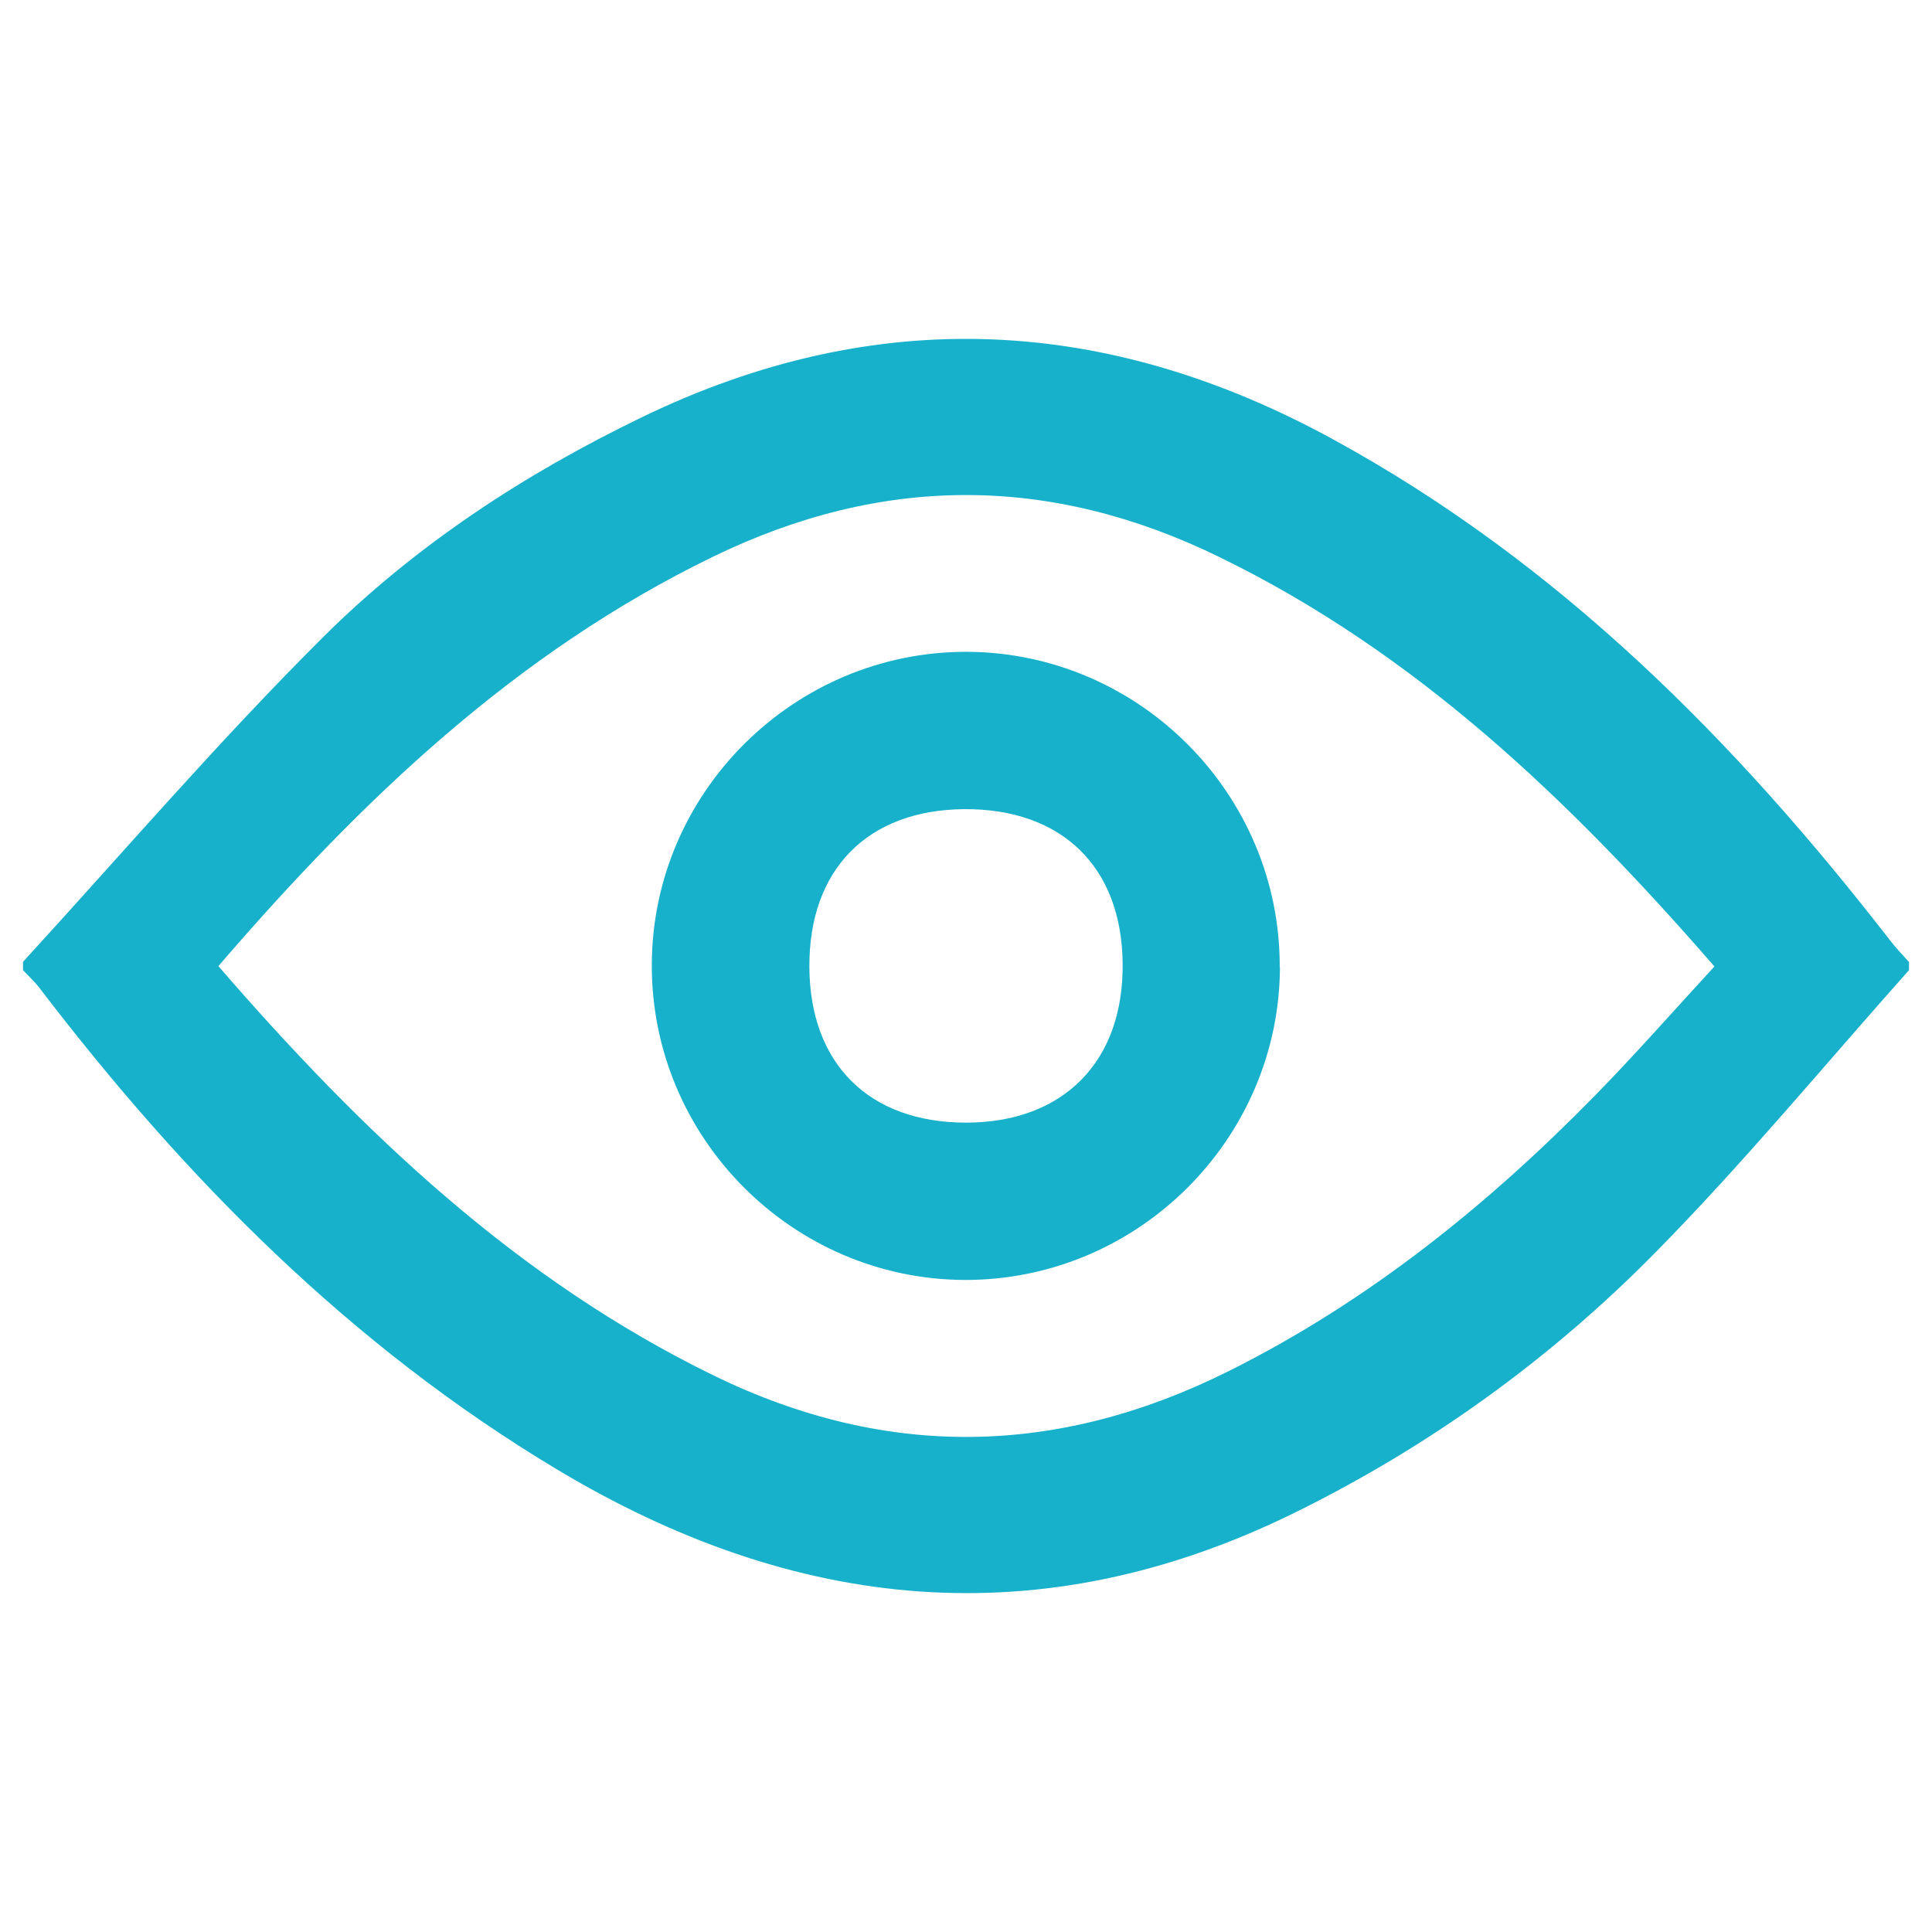
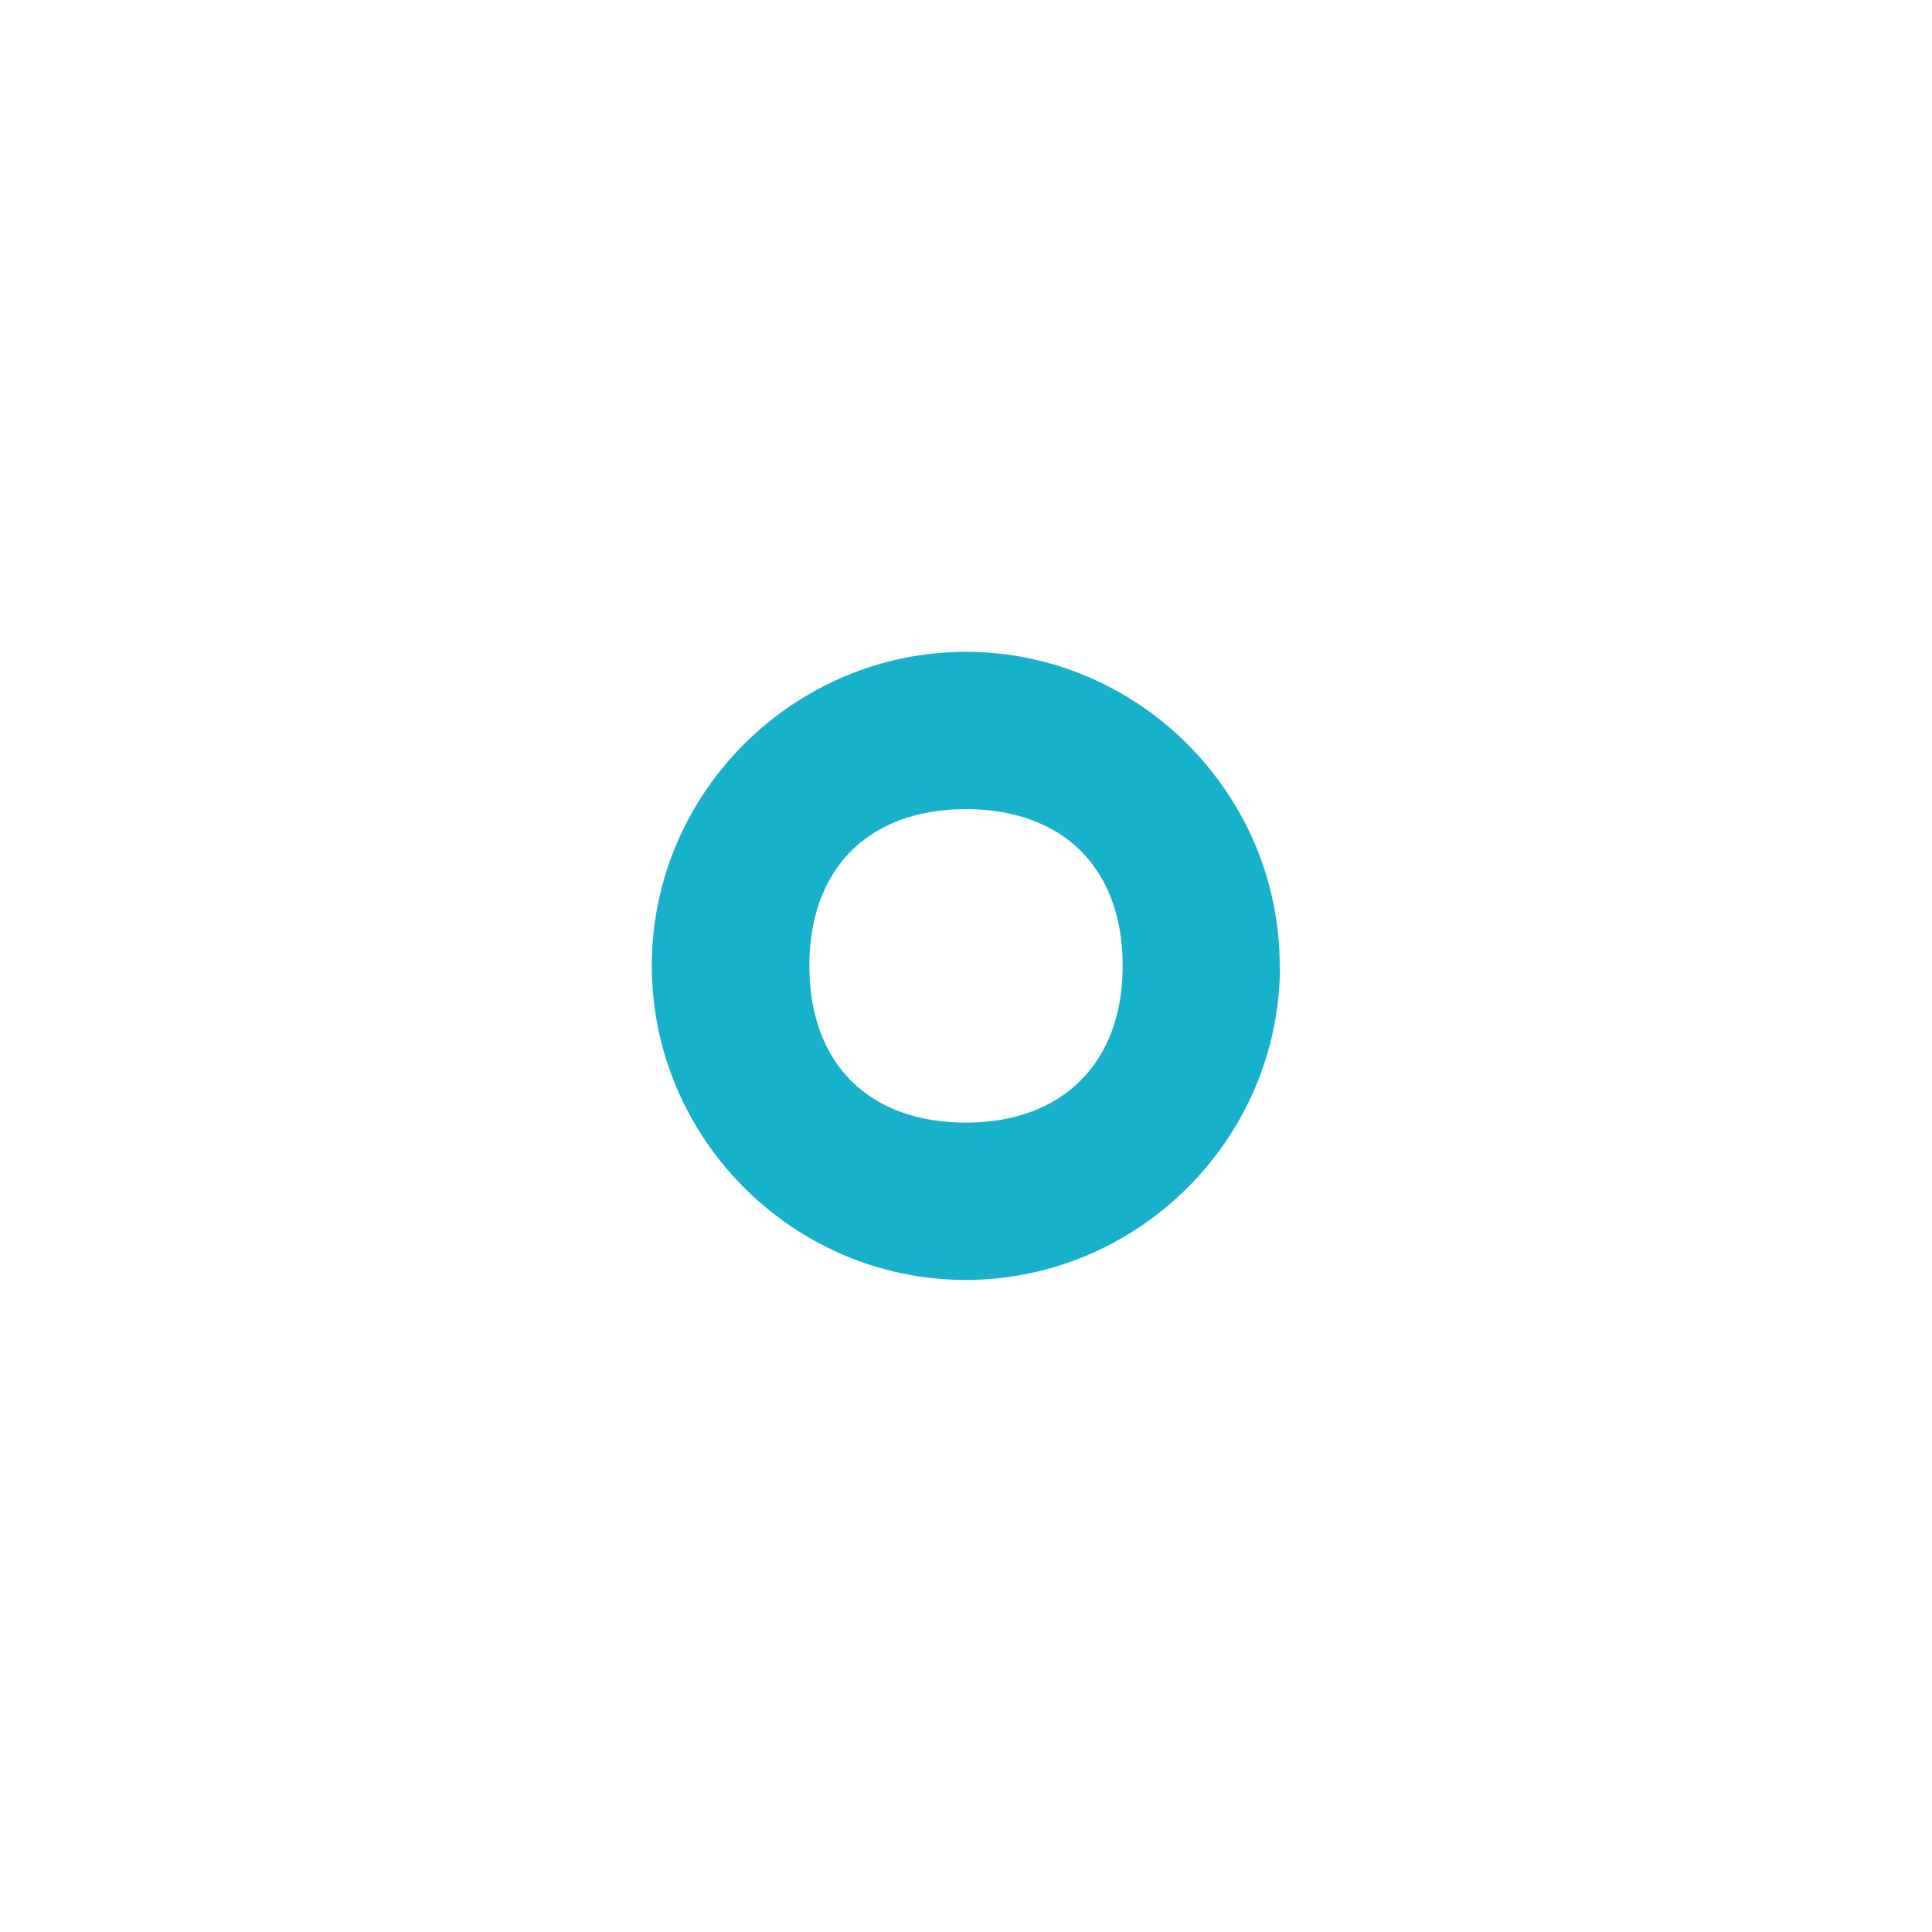
<svg xmlns="http://www.w3.org/2000/svg" id="Capa_1" width="84" height="84" viewBox="0 0 84 84">
-   <path d="m83,42.18c-3.66,4.11-7.17,8.36-11.03,12.28-4.57,4.64-9.84,8.44-15.72,11.33-11.03,5.41-21.69,4.3-32.03-1.9-8.98-5.38-16.19-12.67-22.5-20.93-.21-.28-.48-.52-.72-.78v-.36c4.33-4.73,8.51-9.6,13.05-14.12,4.01-3.99,8.75-7.09,13.86-9.56,10.21-4.94,20.25-4.42,30.12,1,9.76,5.35,17.41,13.05,24.15,21.75.25.33.55.63.82.94v.36Zm-73.51-.18c6.27,7.24,12.99,13.64,21.57,17.82,7.51,3.65,14.95,3.5,22.39-.22,6.04-3.02,11.22-7.19,15.92-11.99,1.76-1.8,3.42-3.69,5.17-5.59-6.32-7.27-12.99-13.64-21.52-17.8-7.37-3.6-14.68-3.59-22.05,0-8.53,4.15-15.21,10.51-21.48,17.79Z" style="fill:#17b1cb; fill-rule:evenodd; stroke-width:0px;" />
  <path d="m55.65,42.05c-.03,7.5-6.2,13.62-13.71,13.6-7.5-.03-13.63-6.2-13.6-13.71.02-7.5,6.2-13.62,13.7-13.6,7.5.03,13.63,6.2,13.6,13.71Zm-13.74-6.87c-4.2.04-6.74,2.63-6.72,6.86.02,4.21,2.59,6.77,6.81,6.77s6.87-2.64,6.81-6.95c-.05-4.19-2.66-6.71-6.9-6.68Z" style="fill:#17b1cb; fill-rule:evenodd; stroke-width:0px;" />
</svg>